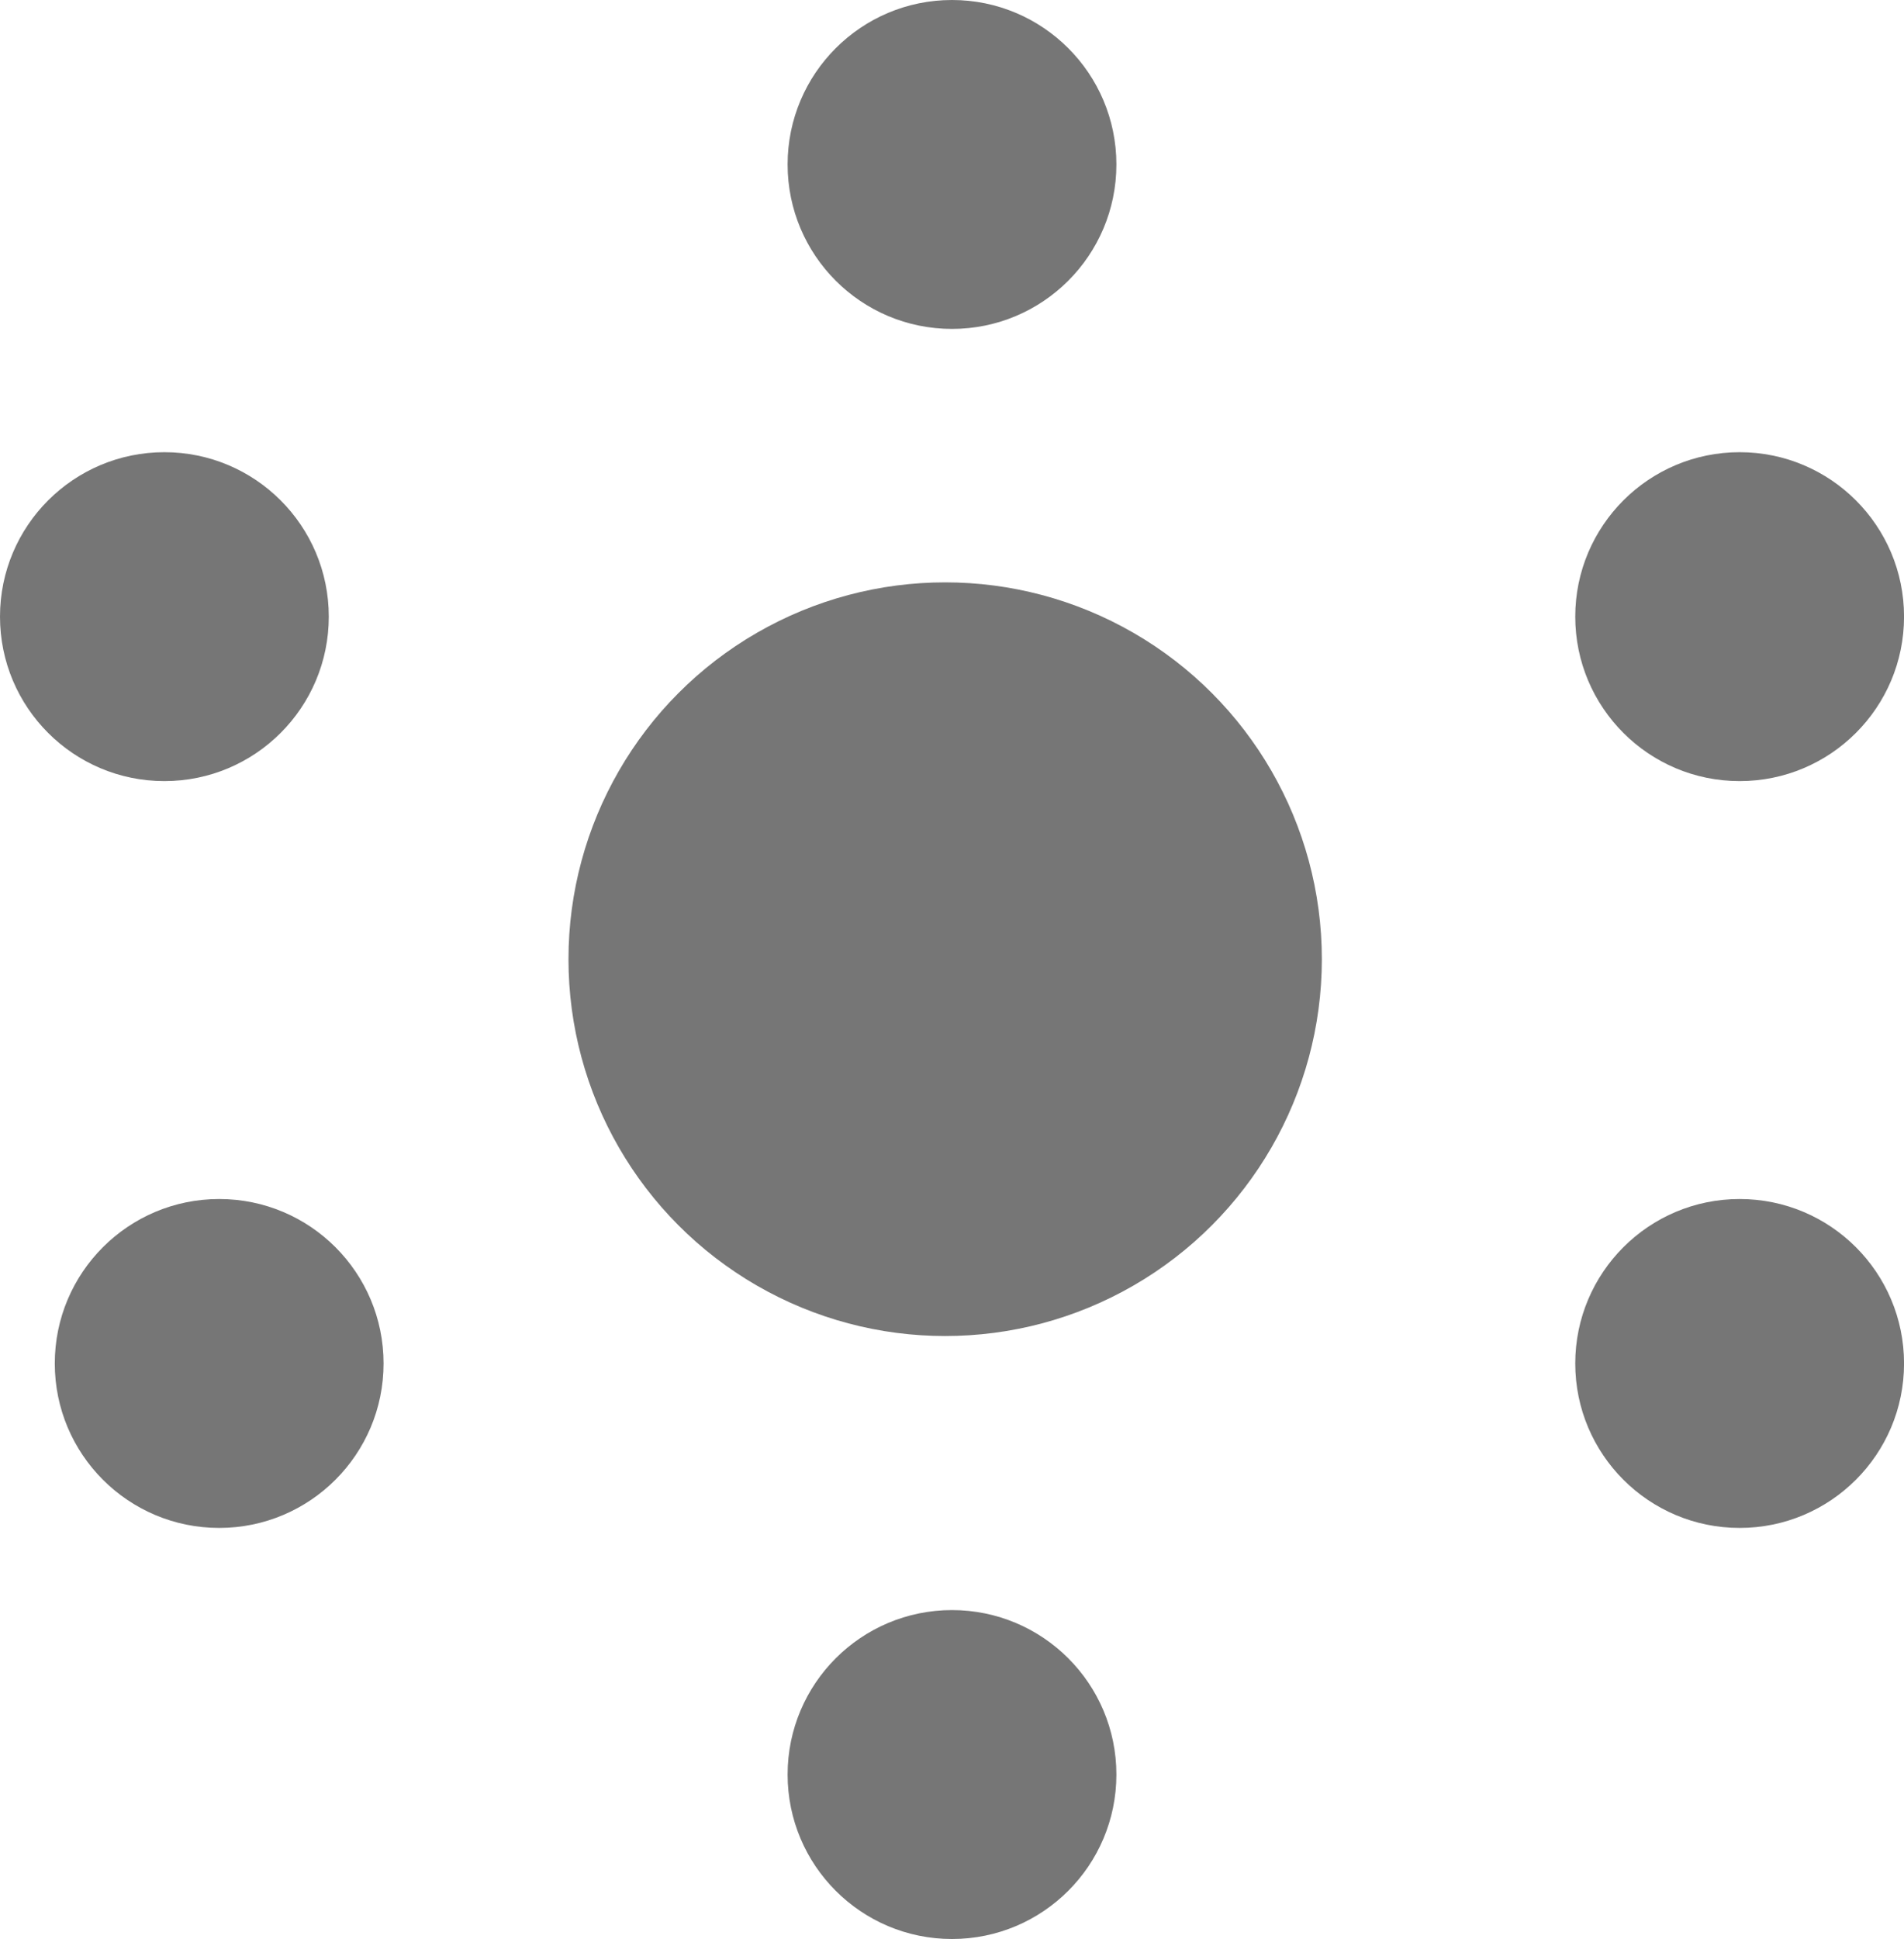
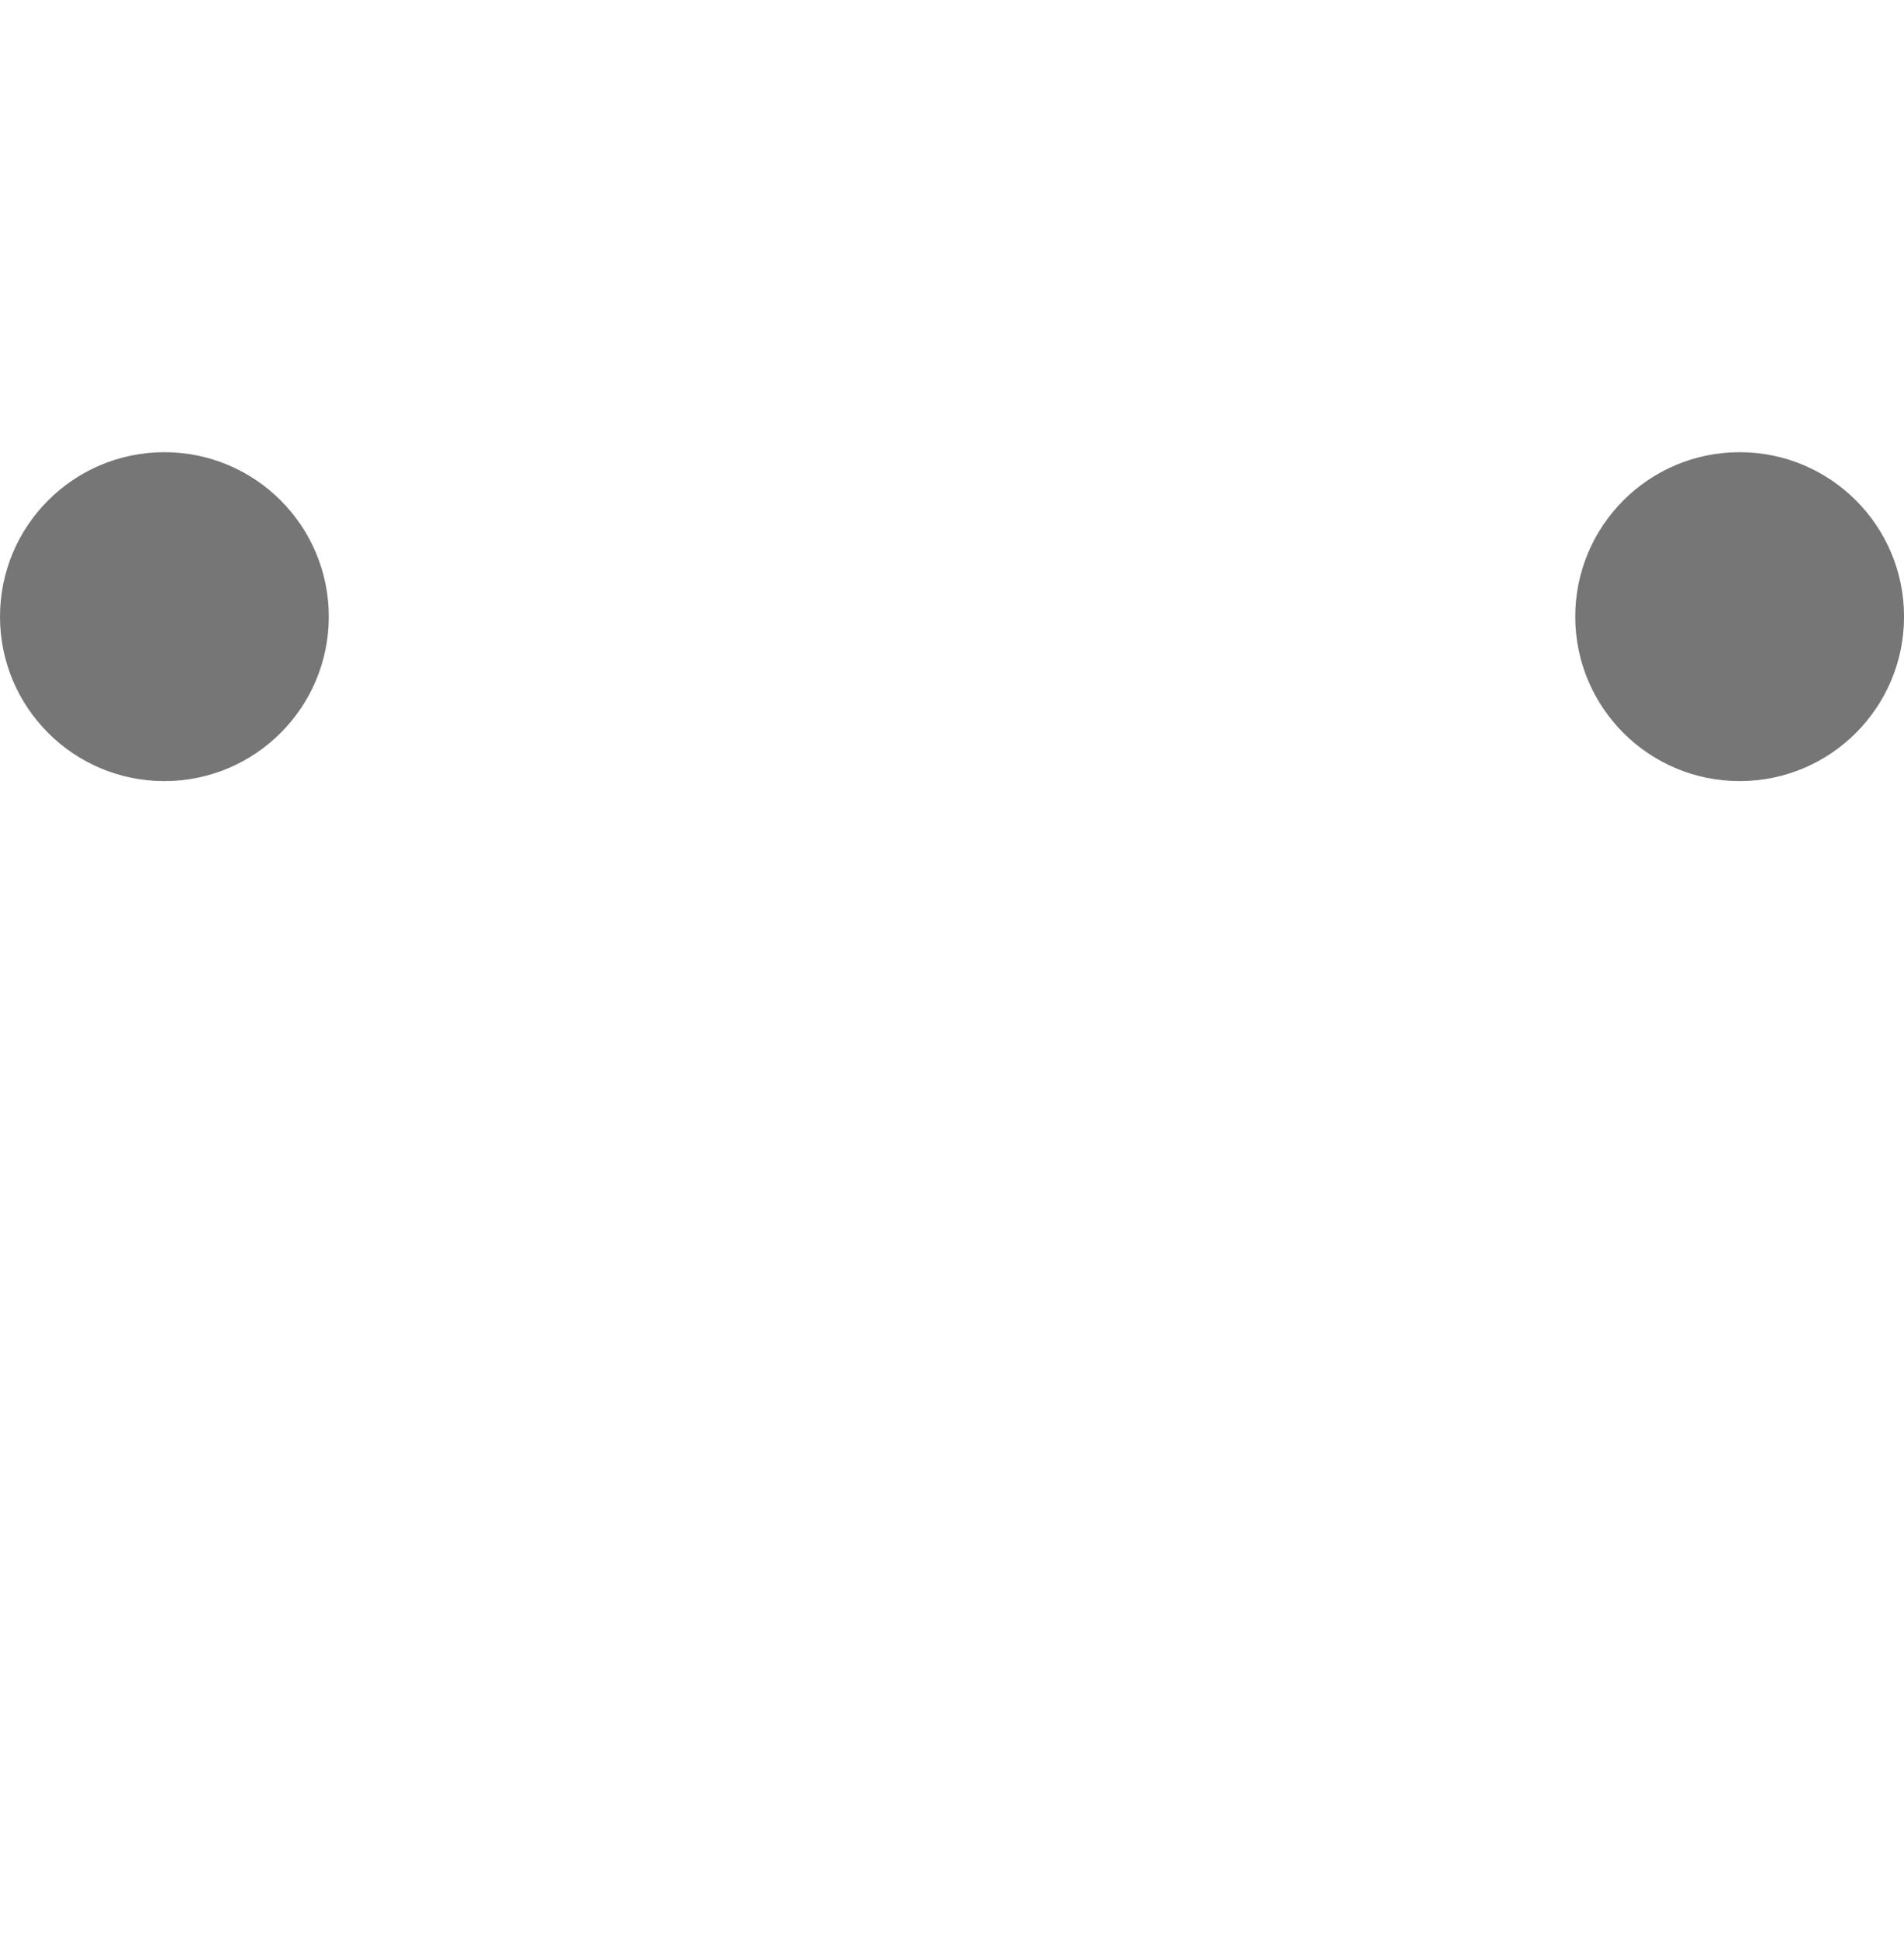
<svg xmlns="http://www.w3.org/2000/svg" id="Group_3928" data-name="Group 3928" viewBox="0 0 44 44.791">
  <defs>
    <style>
      .cls-1 {
        fill: #767676;
      }
    </style>
  </defs>
-   <circle id="Ellipse_65" data-name="Ellipse 65" class="cls-1" cx="8.705" cy="8.705" r="8.705" transform="translate(13.137 13.453)" />
-   <circle id="Ellipse_66" data-name="Ellipse 66" class="cls-1" cx="3.799" cy="3.799" r="3.799" transform="translate(18.201 0)" />
  <circle id="Ellipse_67" data-name="Ellipse 67" class="cls-1" cx="3.799" cy="3.799" r="3.799" transform="translate(36.403 10.446)" />
-   <circle id="Ellipse_68" data-name="Ellipse 68" class="cls-1" cx="3.799" cy="3.799" r="3.799" transform="translate(36.403 27.698)" />
-   <circle id="Ellipse_69" data-name="Ellipse 69" class="cls-1" cx="3.799" cy="3.799" r="3.799" transform="translate(18.201 37.194)" />
-   <circle id="Ellipse_70" data-name="Ellipse 70" class="cls-1" cx="3.799" cy="3.799" r="3.799" transform="translate(1.266 27.698)" />
  <circle id="Ellipse_71" data-name="Ellipse 71" class="cls-1" cx="3.799" cy="3.799" r="3.799" transform="translate(0 10.446)" />
</svg>